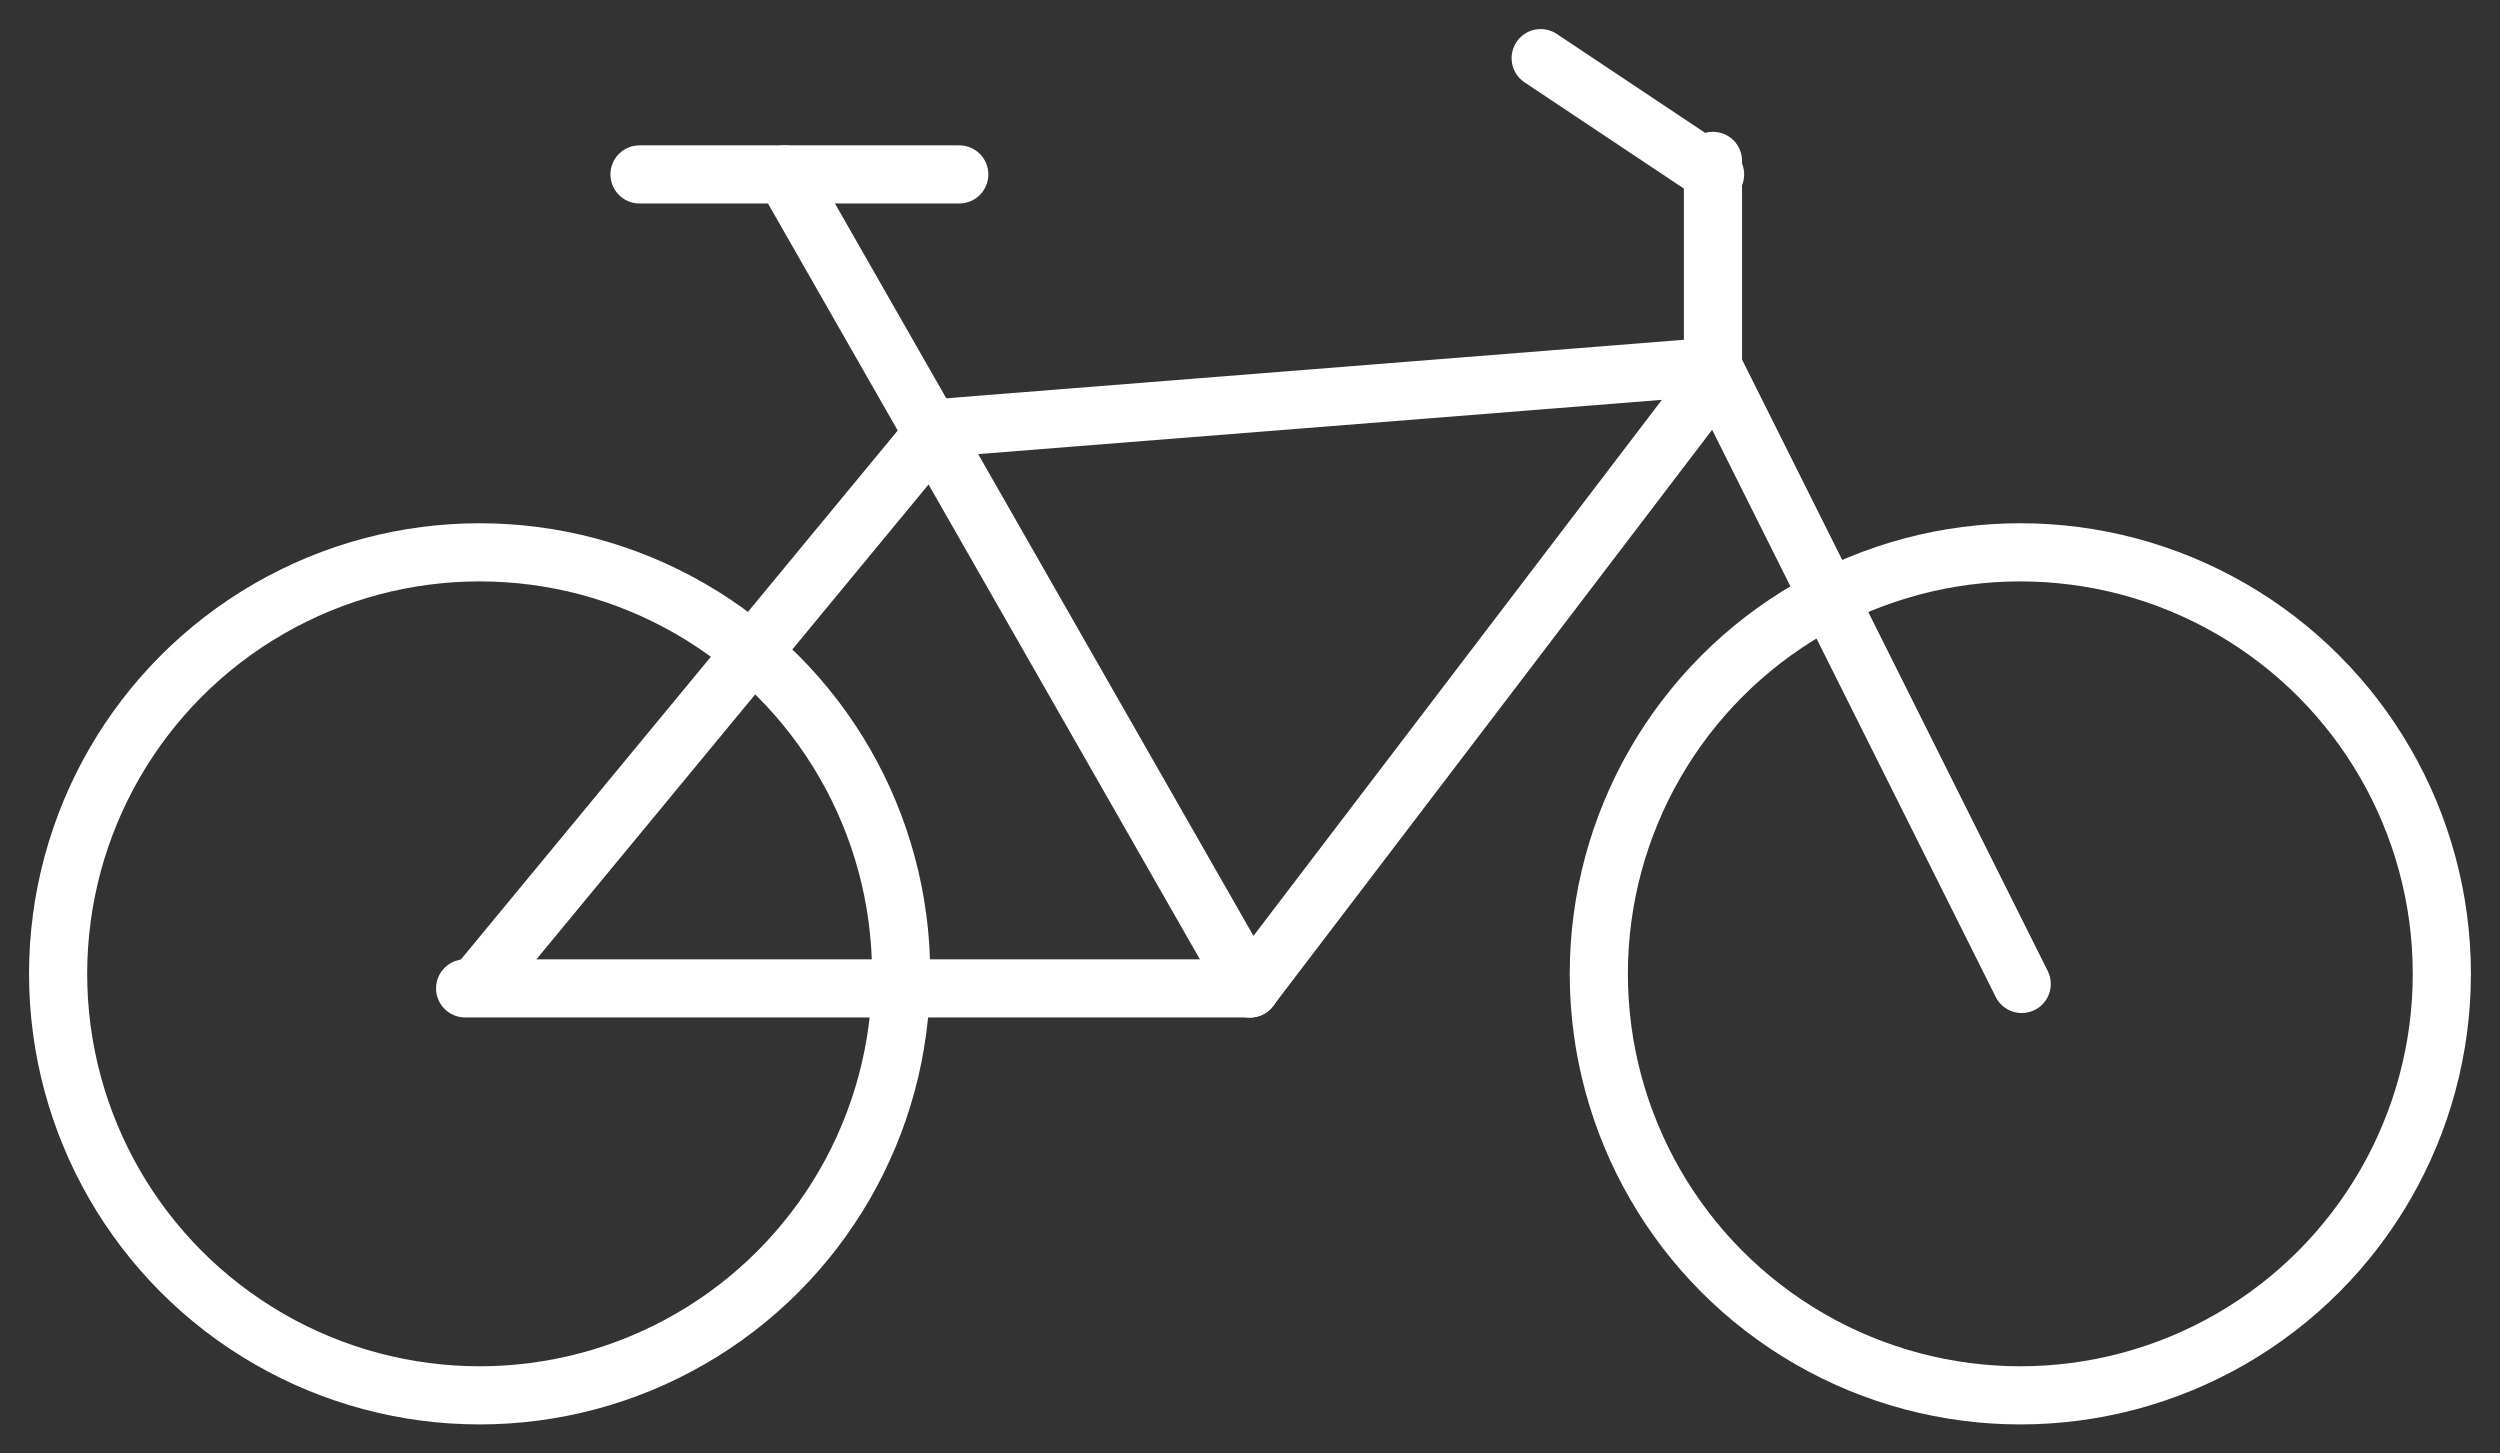
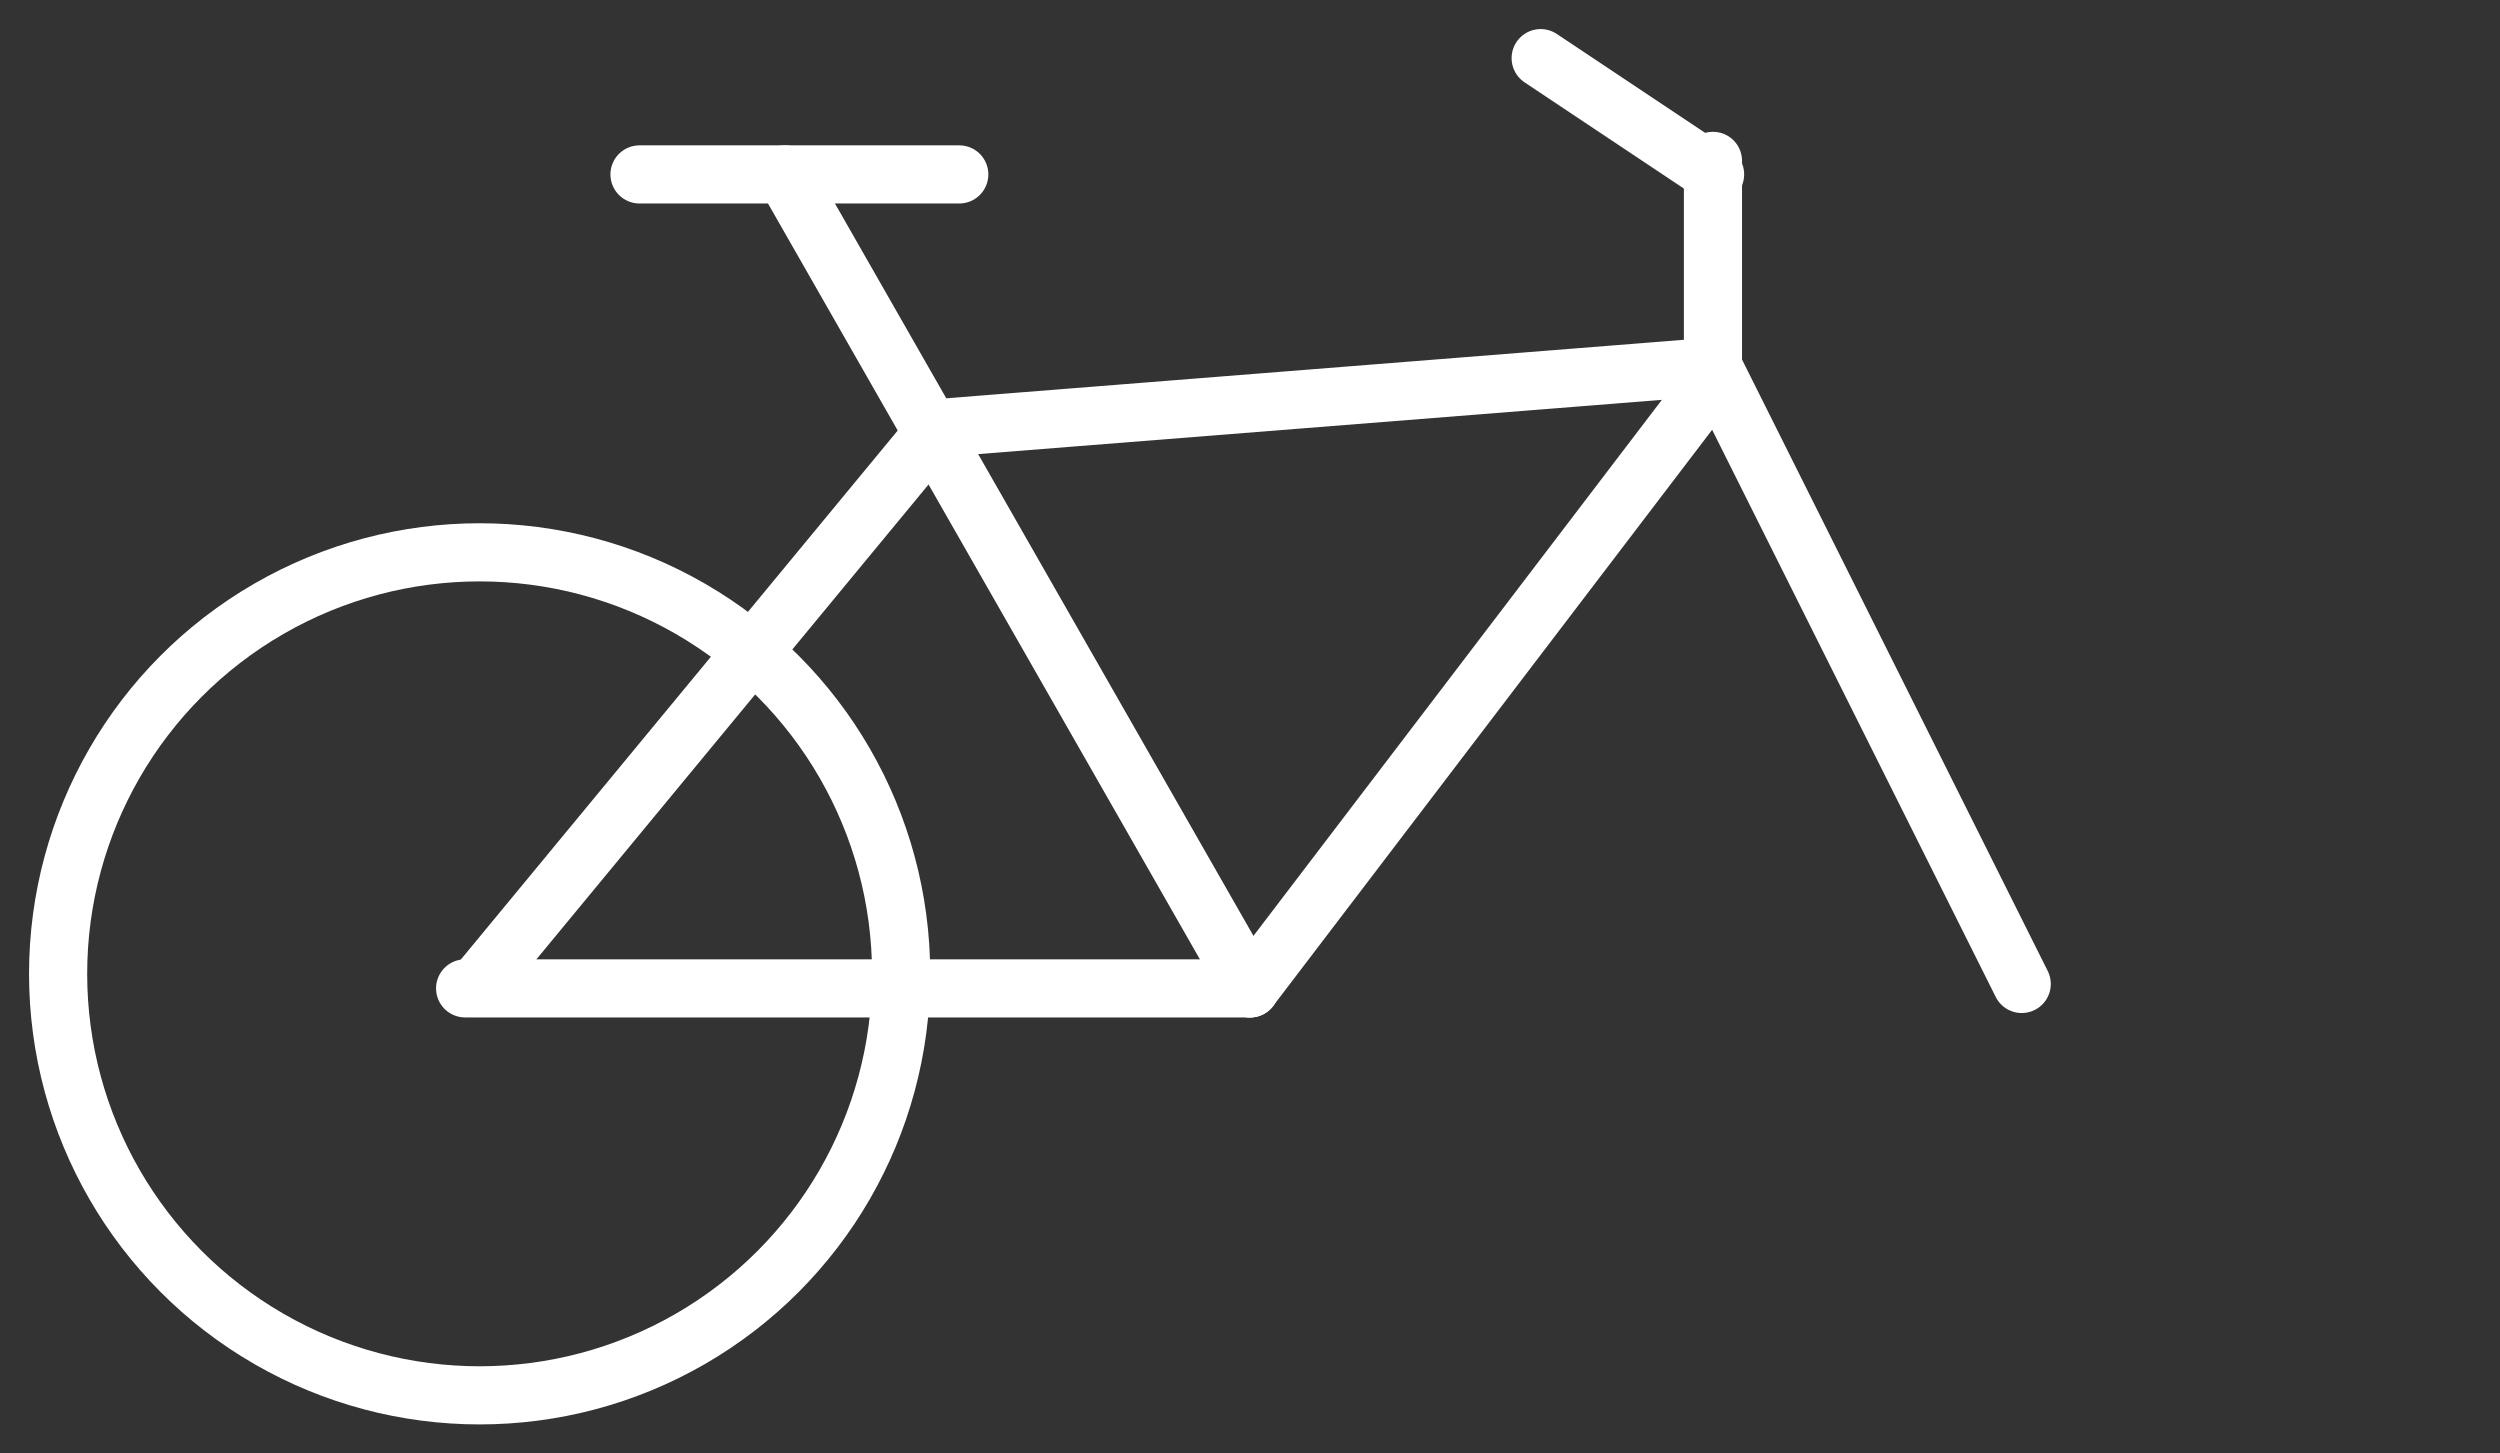
<svg xmlns="http://www.w3.org/2000/svg" width="86" height="50" viewBox="0 0 86 50">
  <rect x="0" y="0" width="86" height="50" fill="#333333" stroke="none" />
  <defs>
    <clipPath id="clip-path">
      <rect id="Rectangle_3170" data-name="Rectangle 3170" width="86" height="50" transform="translate(-0.097 -0.161)" fill="none" stroke="#fff" stroke-width="2" />
    </clipPath>
  </defs>
  <g id="Fahrrad" transform="translate(0.479 0.218)">
    <path id="Path_34676" data-name="Path 34676" d="M114.471,56,87.79,58.116,72,77.236" transform="translate(-56.024 -43.605)" fill="none" stroke="#fff" stroke-linecap="round" stroke-linejoin="round" stroke-width="2" />
    <line id="Line_652" data-name="Line 652" x1="16" y2="21" transform="translate(42.521 12.782)" fill="none" stroke="#fff" stroke-linecap="round" stroke-linejoin="round" stroke-width="2" />
    <g id="Group_19733" data-name="Group 19733" transform="translate(-0.383 -0.057)">
      <g id="Group_19732" data-name="Group 19732" clip-path="url(#clip-path)">
        <line id="Line_653" data-name="Line 653" x1="16" y1="28" transform="translate(26.903 5.839)" fill="none" stroke="#fff" stroke-linecap="round" stroke-linejoin="round" stroke-width="2" />
      </g>
    </g>
    <line id="Line_654" data-name="Line 654" x2="27" transform="translate(15.521 33.782)" fill="none" stroke="#fff" stroke-linecap="round" stroke-linejoin="round" stroke-width="2" />
    <g id="Group_19735" data-name="Group 19735" transform="translate(-0.383 -0.057)">
      <g id="Group_19734" data-name="Group 19734" clip-path="url(#clip-path)">
        <path id="Path_34677" data-name="Path 34677" d="M263.988,24l0,7.072,10.621,21.242" transform="translate(-205.158 -18.627)" fill="none" stroke="#fff" stroke-linecap="round" stroke-linejoin="round" stroke-width="2" />
        <line id="Line_655" data-name="Line 655" x2="6" y2="4" transform="translate(52.903 1.839)" fill="none" stroke="#fff" stroke-linecap="round" stroke-linejoin="round" stroke-width="2" />
        <line id="Line_656" data-name="Line 656" x2="11" transform="translate(21.903 5.839)" fill="none" stroke="#fff" stroke-linecap="round" stroke-linejoin="round" stroke-width="2" />
        <circle id="Ellipse_706" data-name="Ellipse 706" cx="14.5" cy="14.5" r="14.5" transform="translate(1.903 18.839)" fill="none" stroke="#fff" stroke-linecap="round" stroke-linejoin="round" stroke-width="2" />
-         <circle id="Ellipse_707" data-name="Ellipse 707" cx="14.5" cy="14.5" r="14.5" transform="translate(54.903 18.839)" fill="none" stroke="#fff" stroke-linecap="round" stroke-linejoin="round" stroke-width="2" />
      </g>
    </g>
  </g>
</svg>